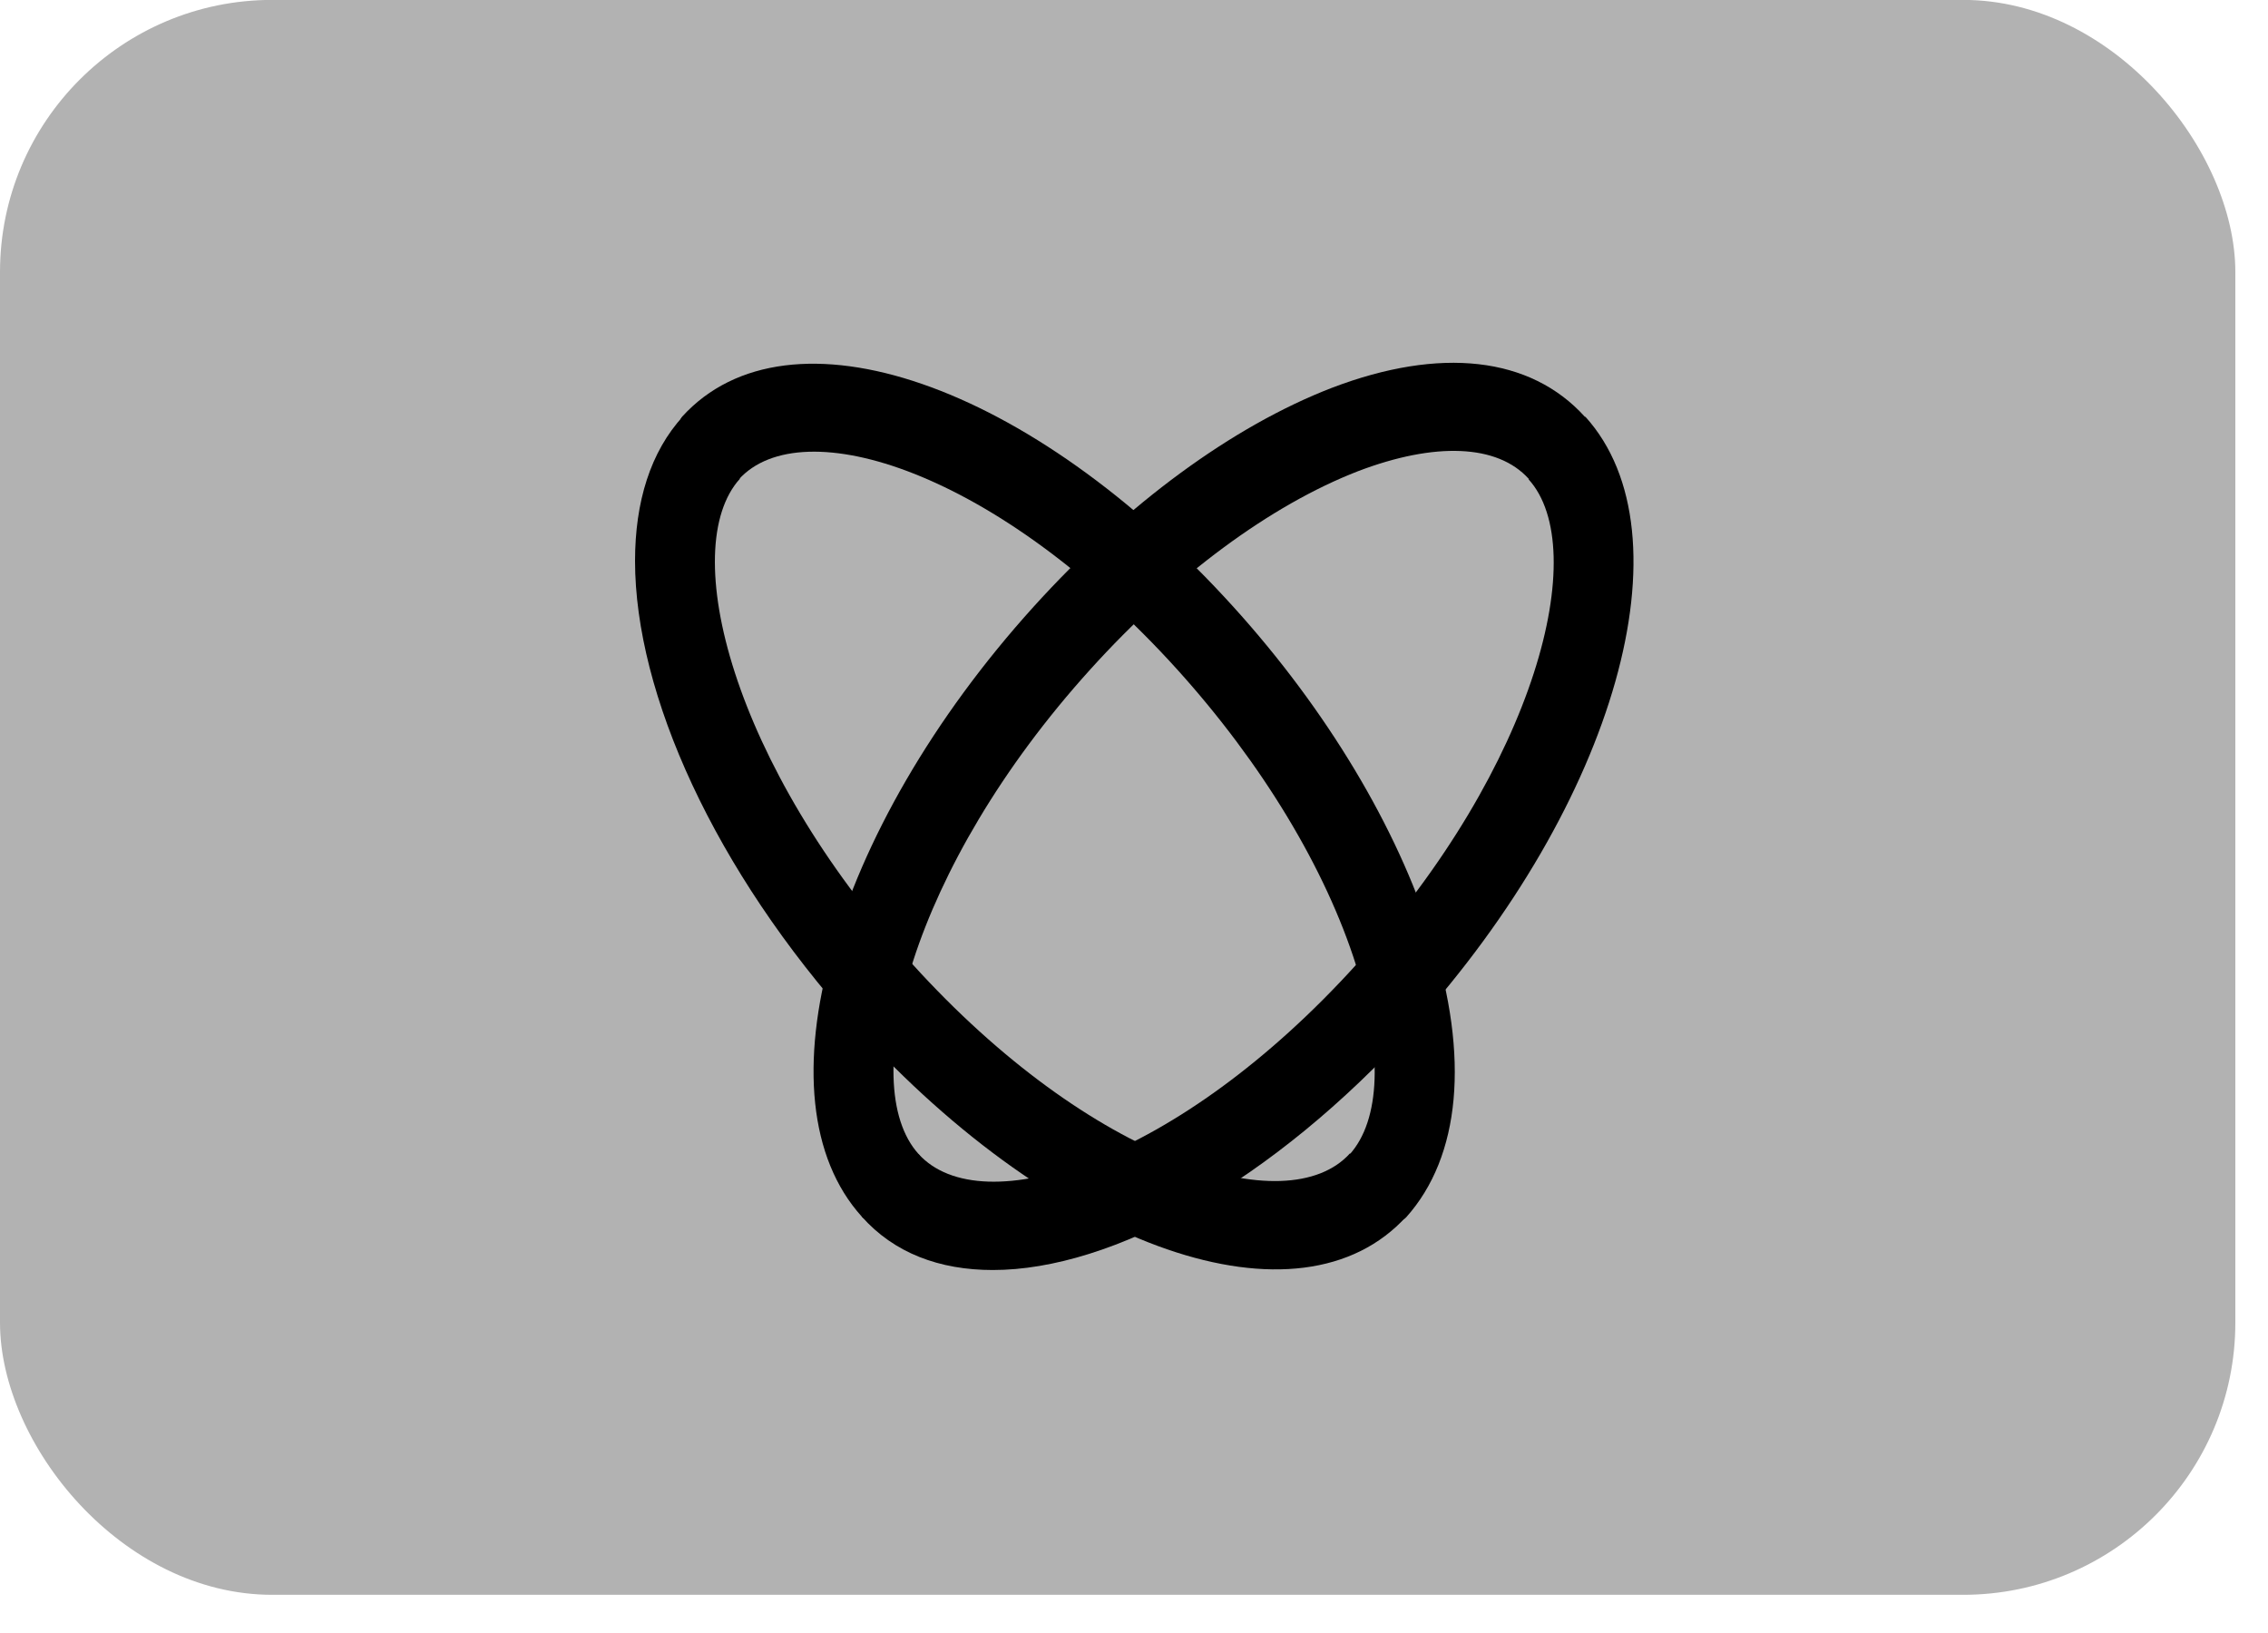
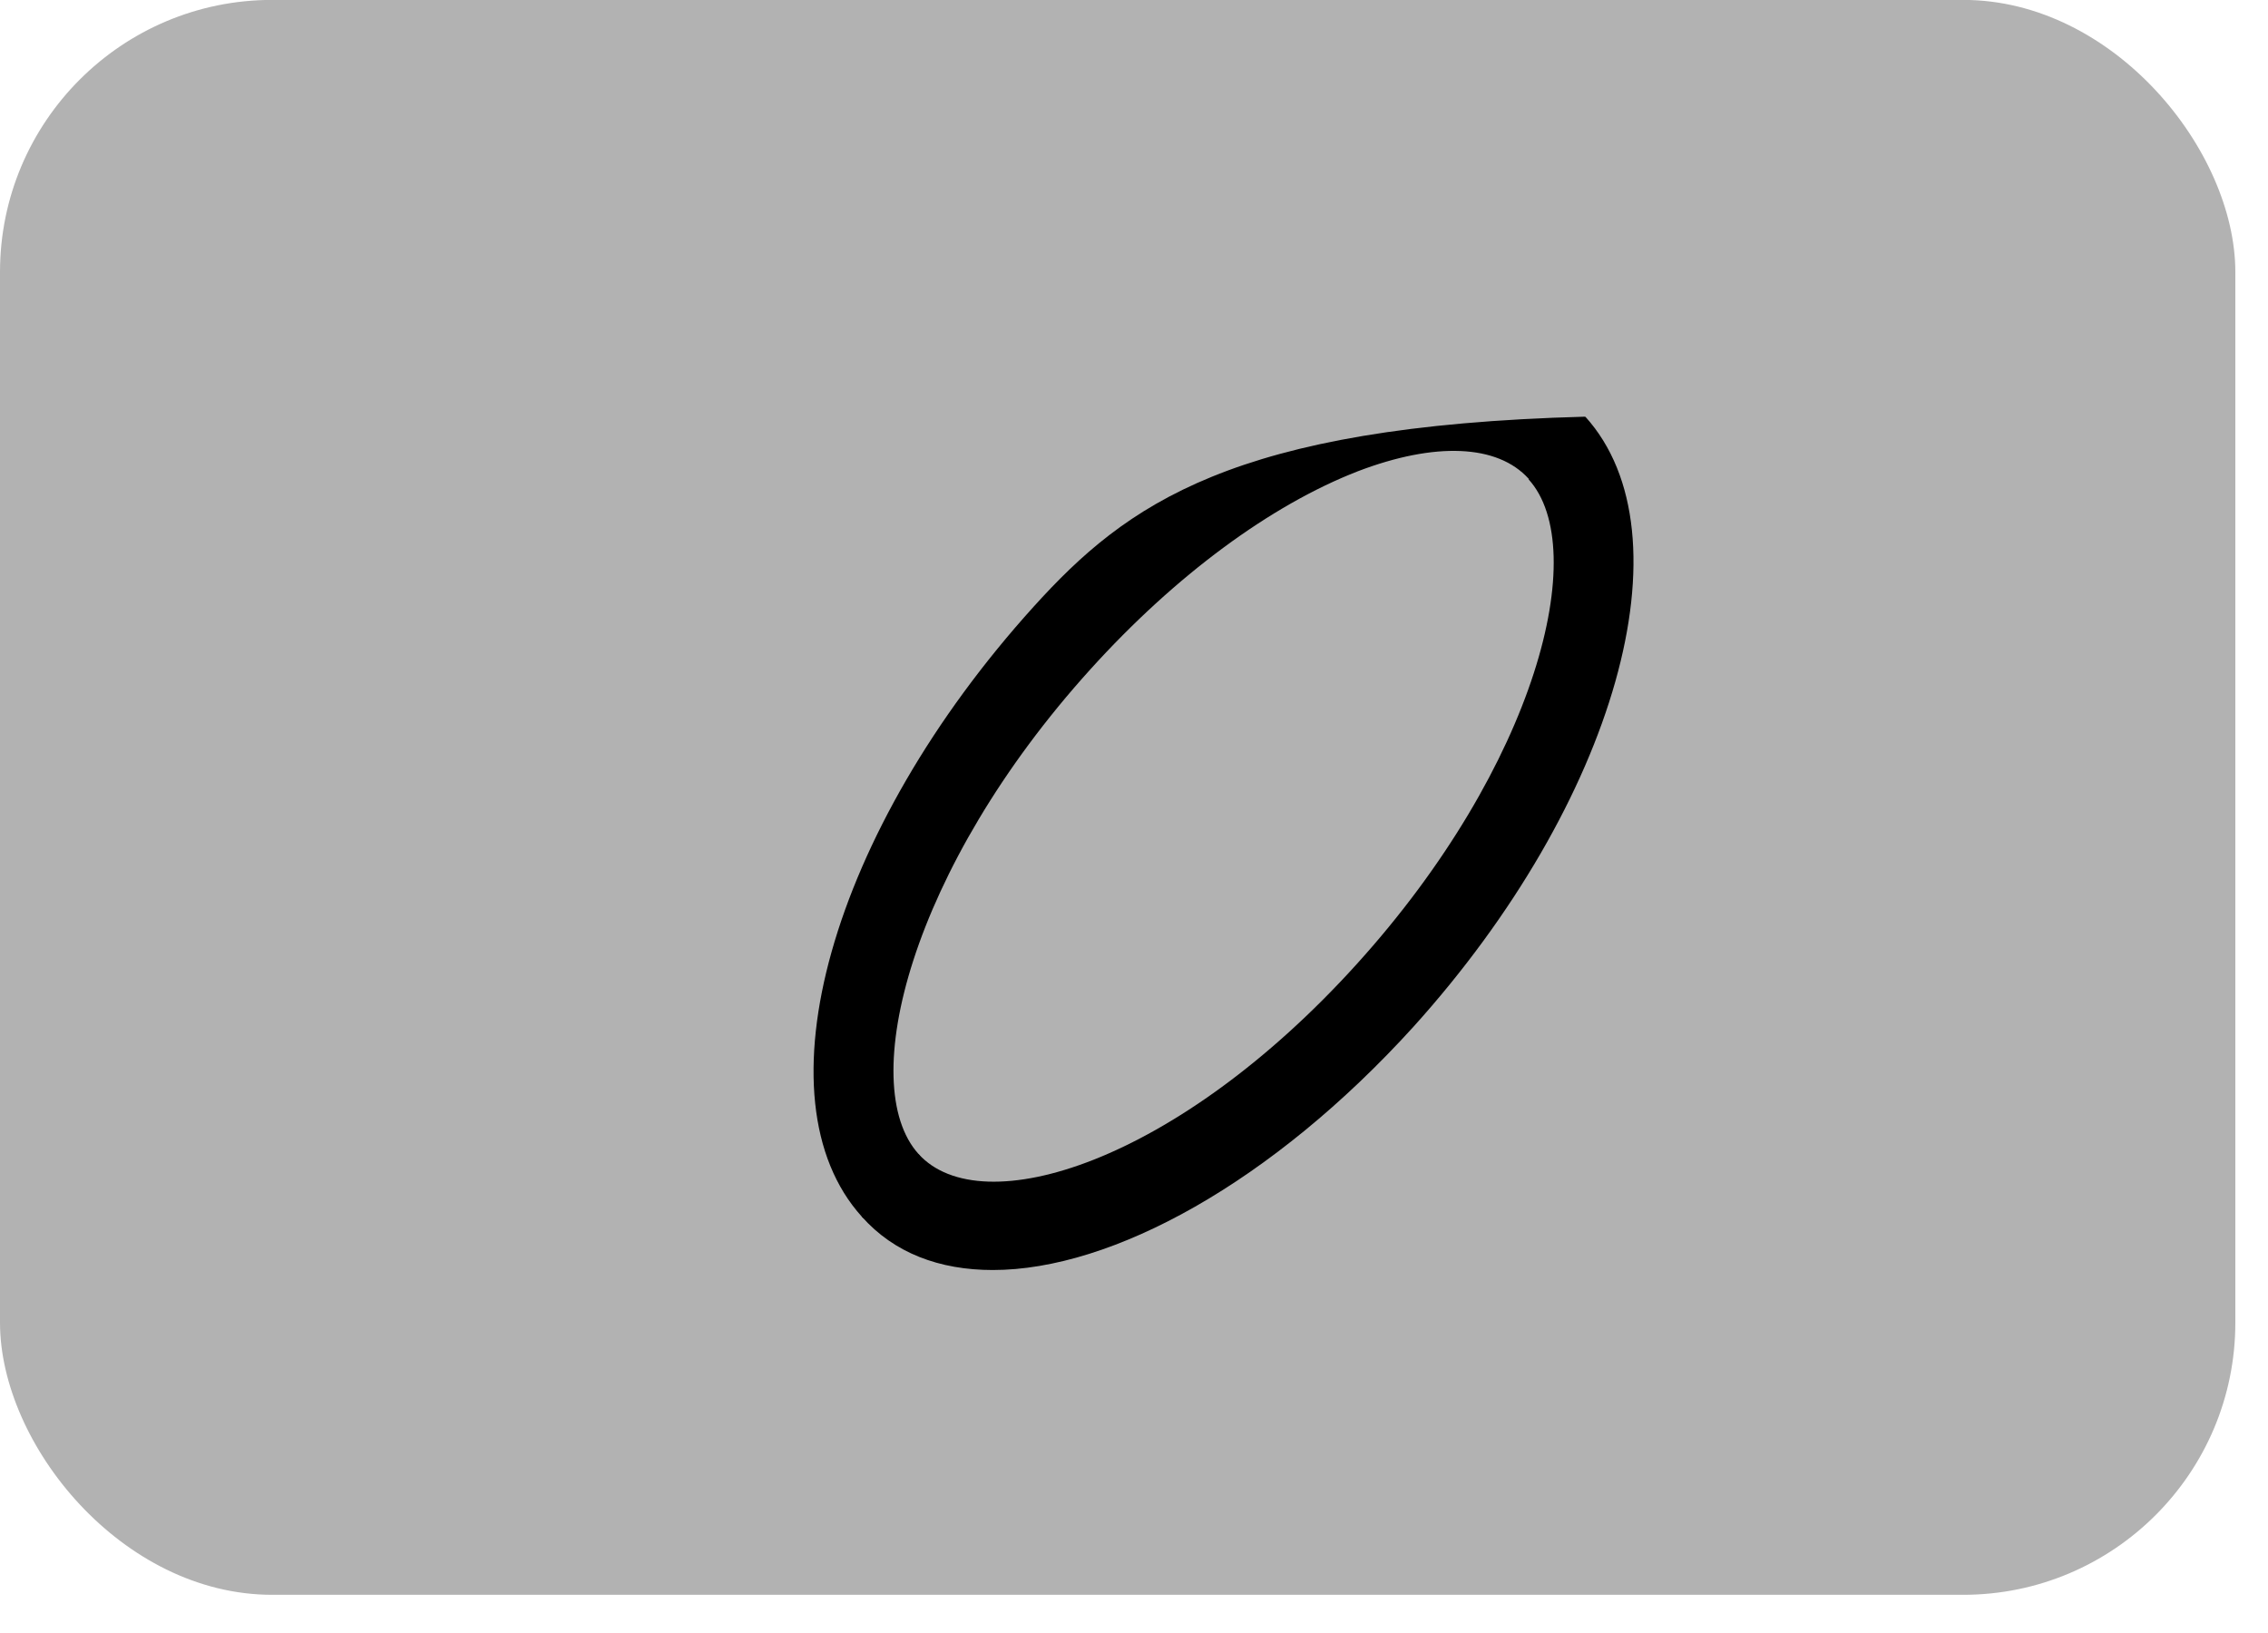
<svg xmlns="http://www.w3.org/2000/svg" width="25" height="18" viewBox="0 0 25 18" fill="none">
  <g opacity="1">
    <rect y="-0.001" width="24.64" height="17.58" rx="3" fill="#b2b2b2" />
-     <path d="M7 6.183C7 5.533 7.169 4.98 7.531 4.586L8.156 5.277C7.463 6.044 8.069 8.429 10.05 10.619C12.031 12.81 14.188 13.48 14.881 12.713L15.506 13.405C14.331 14.704 11.662 13.778 9.425 11.31C7.875 9.59 7 7.648 7 6.183Z" fill="black" />
    <path d="M10.944 13.999C10.356 13.999 9.856 13.812 9.5 13.411L10.125 12.72C10.819 13.487 12.975 12.817 14.956 10.626C16.938 8.436 17.544 6.051 16.85 5.284L17.475 4.593C18.65 5.892 17.812 8.843 15.581 11.317C14.025 13.031 12.262 13.999 10.944 13.999Z" fill="black" />
-     <path d="M15.781 10.329C15.4 9.12 14.625 7.827 13.6 6.694C11.363 4.22 8.694 3.301 7.519 4.593C7.438 4.69 7.513 4.918 7.681 5.105C7.85 5.291 8.062 5.374 8.144 5.284C8.838 4.517 10.994 5.188 12.975 7.378C13.912 8.415 14.613 9.576 14.95 10.647C15.244 11.587 15.219 12.347 14.875 12.727C14.794 12.817 14.863 13.045 15.037 13.239C15.213 13.432 15.419 13.508 15.5 13.418C16.1 12.748 16.2 11.649 15.781 10.329Z" fill="black" />
-     <path d="M17.469 4.593C16.869 3.93 15.875 3.819 14.681 4.275C13.588 4.697 12.419 5.554 11.394 6.687C9.156 9.161 8.325 12.112 9.5 13.411C9.581 13.501 9.794 13.425 9.963 13.232C10.131 13.038 10.206 12.81 10.125 12.72C9.431 11.953 10.037 9.569 12.019 7.378C12.956 6.342 14.006 5.568 14.969 5.194C15.819 4.87 16.506 4.897 16.85 5.277C16.931 5.367 17.137 5.291 17.312 5.098C17.488 4.904 17.556 4.69 17.469 4.593Z" fill="black" />
+     <path d="M17.469 4.593C13.588 4.697 12.419 5.554 11.394 6.687C9.156 9.161 8.325 12.112 9.5 13.411C9.581 13.501 9.794 13.425 9.963 13.232C10.131 13.038 10.206 12.81 10.125 12.72C9.431 11.953 10.037 9.569 12.019 7.378C12.956 6.342 14.006 5.568 14.969 5.194C15.819 4.87 16.506 4.897 16.85 5.277C16.931 5.367 17.137 5.291 17.312 5.098C17.488 4.904 17.556 4.69 17.469 4.593Z" fill="black" />
  </g>
</svg>